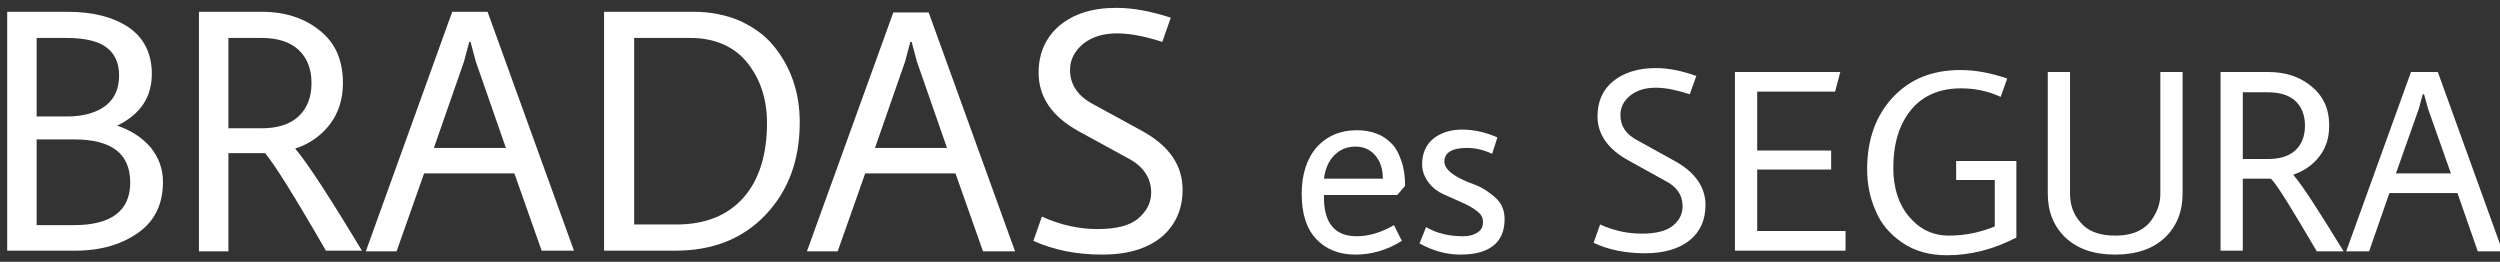
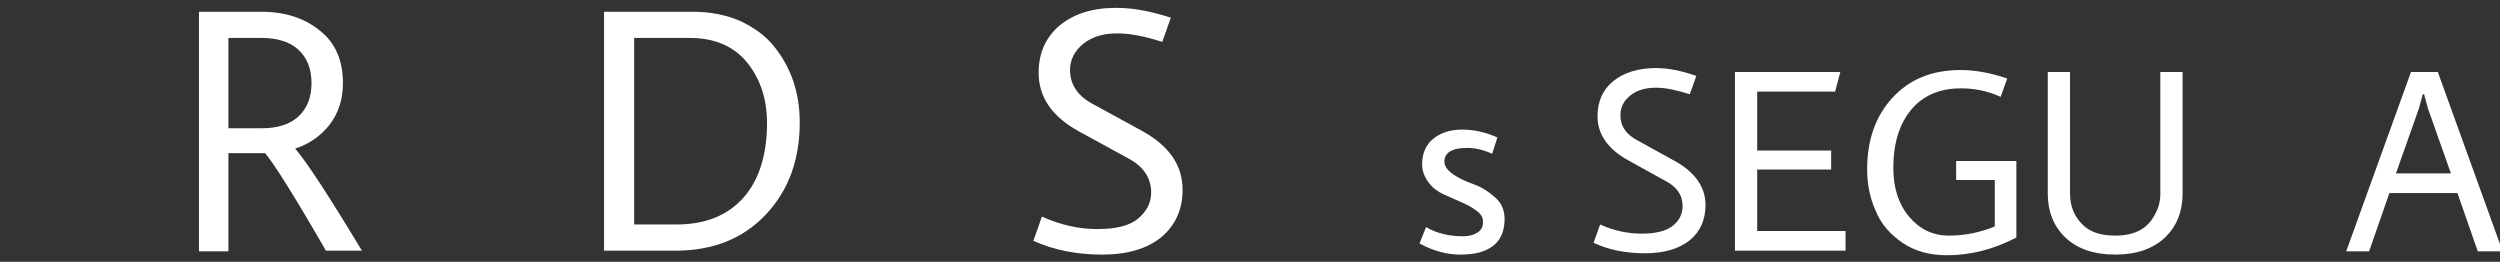
<svg xmlns="http://www.w3.org/2000/svg" version="1.1" baseProfile="basic" id="Capa_1" x="0px" y="0px" viewBox="0 0 382 40" xml:space="preserve">
  <rect x="0" y="0" width="382" height="40" fill="#333333" stroke="none" />
  <g>
-     <path fill="#FFFFFF" d="M1.1,38.4V1.8h9.2c3.9,0,7,0.8,9.4,2.4c2.3,1.6,3.5,4,3.5,7.1c0,3.6-1.8,6.2-5.3,7.9   c2.1,0.7,3.8,1.8,5.1,3.3c1.2,1.5,1.9,3.2,1.9,5.3c0,3.3-1.2,5.9-3.7,7.7s-5.7,2.8-9.7,2.8H1.1z M5.6,17.8h4.6c2.6,0,4.6-0.6,6-1.7   c1.4-1.1,2-2.7,2-4.6s-0.7-3.4-2-4.3C15,6.3,13,5.8,10.2,5.8H5.6V17.8z M11.3,21.3H5.6v13.1h5.7c5.7,0,8.6-2.2,8.6-6.5   C19.9,23.5,17.1,21.3,11.3,21.3z" />
    <path fill="#FFFFFF" d="M34.9,23.5v14.9h-4.5V1.8H40c3.6,0,6.6,1,8.9,2.9c2.4,1.9,3.5,4.6,3.5,8c0,2.5-0.7,4.6-2,6.3   c-1.3,1.7-3.1,3-5.3,3.7c1.8,2.1,5.2,7.3,10.2,15.6h-5.5c-4.9-8.5-8-13.4-9.3-14.9H34.9z M34.9,19.6H40c2.4,0,4.3-0.6,5.6-1.8   c1.3-1.2,2-2.9,2-5.1s-0.7-3.9-2-5.1c-1.3-1.2-3.2-1.8-5.6-1.8h-5.1V19.6z" />
-     <path fill="#FFFFFF" d="M82.8,38.4l-4.2-11.9H64.8l-4.2,11.9h-4.7L69.1,1.8h5.4l13.2,36.5H82.8z M77.3,22.6L72.7,9.4l-0.8-3h-0.2   l-0.8,3l-4.6,13.2H77.3z" />
    <path fill="#FFFFFF" d="M92.3,38.4V1.8H106c2.6,0,5,0.5,7.1,1.4c2.1,1,3.8,2.2,5.1,3.8c2.7,3.3,4,7.2,4,11.7   c0,5.7-1.7,10.4-5.2,14.1c-3.5,3.7-8.1,5.5-13.8,5.5H92.3z M105.5,5.8h-8.6v28.5h6.5c4.4,0,7.8-1.4,10.2-4.1s3.6-6.6,3.6-11.4   c0-3.6-1-6.7-3-9.2S109.2,5.8,105.5,5.8z" />
-     <path fill="#FFFFFF" d="M150.2,38.4l-4.2-11.9h-13.8l-4.2,11.9h-4.7l13.2-36.5h5.4l13.2,36.5H150.2z M144.7,22.6l-4.6-13.2l-0.8-3   h-0.2l-0.8,3l-4.6,13.2H144.7z" />
    <path fill="#FFFFFF" d="M177.6,6.4c-2.5-0.8-4.8-1.3-6.9-1.3s-3.8,0.5-5.2,1.6c-1.3,1.1-2,2.4-2,4c0,2.2,1.2,4,3.5,5.2l7.5,4.1   c4.2,2.3,6.2,5.3,6.2,9c0,3-1.1,5.4-3.2,7.2c-2.2,1.8-5.2,2.7-9.1,2.7c-3.9,0-7.4-0.7-10.5-2.1l1.3-3.7c2.9,1.3,5.7,1.9,8.5,1.9   c2.8,0,4.9-0.5,6.2-1.6c1.3-1.1,2-2.4,2-4c0-2.2-1.2-4-3.5-5.2l-7.5-4.1c-4.2-2.3-6.2-5.3-6.2-9c0-3,1.1-5.4,3.2-7.2   c2.2-1.8,5-2.7,8.7-2.7c2.5,0,5.2,0.5,8.3,1.5L177.6,6.4z" />
-     <path fill="#FFFFFF" d="M207.3,36.1c1.9,0,3.8-0.6,5.7-1.7l1.2,2.4c-2.2,1.4-4.6,2.1-7.1,2.1c-2.5,0-4.5-0.8-6-2.4   c-1.5-1.6-2.2-3.9-2.2-6.9c0-3,0.8-5.4,2.3-7.1c1.5-1.7,3.6-2.6,6.1-2.6c2.3,0,4.1,0.7,5.4,2.1c0.6,0.6,1,1.4,1.4,2.5   c0.4,1.1,0.6,2.4,0.6,3.9l-1.2,1.4h-11.2C202.2,34,203.9,36.1,207.3,36.1z M210.1,23.7c-0.8-0.9-1.8-1.3-3-1.3s-2.3,0.4-3.2,1.3   c-0.9,0.9-1.4,2.1-1.6,3.6h9C211.3,25.8,210.9,24.6,210.1,23.7z" />
    <path fill="#FFFFFF" d="M228,23.5c-1.3-0.6-2.6-0.9-3.8-0.9c-2.3,0-3.5,0.7-3.5,2.1c0,1.2,1.5,2.4,4.6,3.5c1.1,0.4,2.2,1.1,3.2,2   c1,0.9,1.4,2,1.4,3.3c0,1.8-0.6,3.2-1.8,4.1c-1.2,0.9-2.8,1.3-5,1.3c-2.1,0-4.2-0.6-6.2-1.7l1-2.5c1.7,1,3.6,1.4,5.7,1.4   c0.9,0,1.6-0.2,2.2-0.6c0.6-0.4,0.8-0.9,0.8-1.6s-0.3-1.2-1-1.7c-0.6-0.5-1.4-0.9-2.3-1.3c-0.9-0.4-1.8-0.8-2.7-1.2   c-0.9-0.4-1.7-1-2.3-1.8s-1-1.7-1-2.8c0-1.7,0.6-3,1.7-3.9c1.1-0.9,2.6-1.4,4.4-1.4c1.8,0,3.6,0.4,5.4,1.2L228,23.5z" />
    <path fill="#FFFFFF" d="M258.2,14.4c-1.9-0.6-3.6-1-5.2-1s-2.9,0.4-3.9,1.2c-1,0.8-1.5,1.8-1.5,3c0,1.7,0.9,3,2.7,3.9l5.6,3.1   c3.1,1.7,4.7,4,4.7,6.7c0,2.3-0.8,4.1-2.4,5.4c-1.6,1.3-3.9,2-6.8,2s-5.6-0.5-7.9-1.6l1-2.8c2.2,1,4.3,1.4,6.4,1.4s3.7-0.4,4.7-1.2   c1-0.8,1.5-1.8,1.5-3c0-1.7-0.9-3-2.7-3.9l-5.6-3.1c-3.1-1.7-4.7-4-4.7-6.7c0-2.3,0.8-4.1,2.4-5.4c1.6-1.3,3.8-2,6.5-2   c1.9,0,3.9,0.4,6.2,1.2L258.2,14.4z" />
    <path fill="#FFFFFF" d="M265.1,38.4V11h16.1l-0.8,3h-11.9v9h11.3v2.9h-11.3v9.4H282v3H265.1z" />
    <path fill="#FFFFFF" d="M299.6,13.5c-3.2,0-5.8,1.1-7.6,3.3c-1.8,2.2-2.7,5.1-2.7,8.9c0,3,0.8,5.5,2.4,7.4c1.6,1.9,3.6,2.9,6.1,2.9   c2.5,0,4.8-0.5,7-1.4v-7.1h-5.9v-2.9h9.2v11.7c-3.5,1.8-7,2.7-10.6,2.7c-2.6,0-4.9-0.6-6.8-1.9c-1.9-1.3-3.3-2.9-4.1-4.9   c-0.9-2-1.3-4.1-1.3-6.4c0-4.4,1.3-8.1,3.9-10.9c2.6-2.8,6-4.2,10.4-4.2c2.1,0,4.5,0.4,7.1,1.3l-1,2.8   C303.5,13.8,301.5,13.5,299.6,13.5z" />
    <path fill="#FFFFFF" d="M316.3,11v18.6c0,2,0.7,3.6,2.1,4.9c1.1,1,2.7,1.5,4.8,1.5c2.9,0,4.9-1,6-3.1c0.6-1,0.9-2.1,0.9-3.3V11h3.4   v18.6c0,2.7-0.9,5-2.7,6.7c-1.8,1.7-4.3,2.6-7.6,2.6c-3.3,0-5.8-0.9-7.6-2.6c-1.8-1.7-2.7-4-2.7-6.7V11H316.3z" />
-     <path fill="#FFFFFF" d="M342.7,27.2v11.1h-3.4V11h7.2c2.7,0,4.9,0.7,6.7,2.2s2.7,3.4,2.7,6c0,1.9-0.5,3.4-1.5,4.7   c-1,1.3-2.3,2.2-4,2.8c1.4,1.6,3.9,5.5,7.7,11.7h-4.1c-3.7-6.3-6-10.1-7-11.1H342.7z M342.7,24.3h3.8c1.8,0,3.2-0.4,4.2-1.3   c1-0.9,1.5-2.2,1.5-3.8c0-1.6-0.5-2.9-1.5-3.8c-1-0.9-2.4-1.3-4.2-1.3h-3.8V24.3z" />
    <path fill="#FFFFFF" d="M378.6,38.4l-3.1-8.9h-10.4l-3.1,8.9h-3.5l9.9-27.4h4.1l9.9,27.4H378.6z M374.5,26.5l-3.5-9.9l-0.6-2.2   h-0.2l-0.6,2.2l-3.5,9.9H374.5z" />
  </g>
</svg>